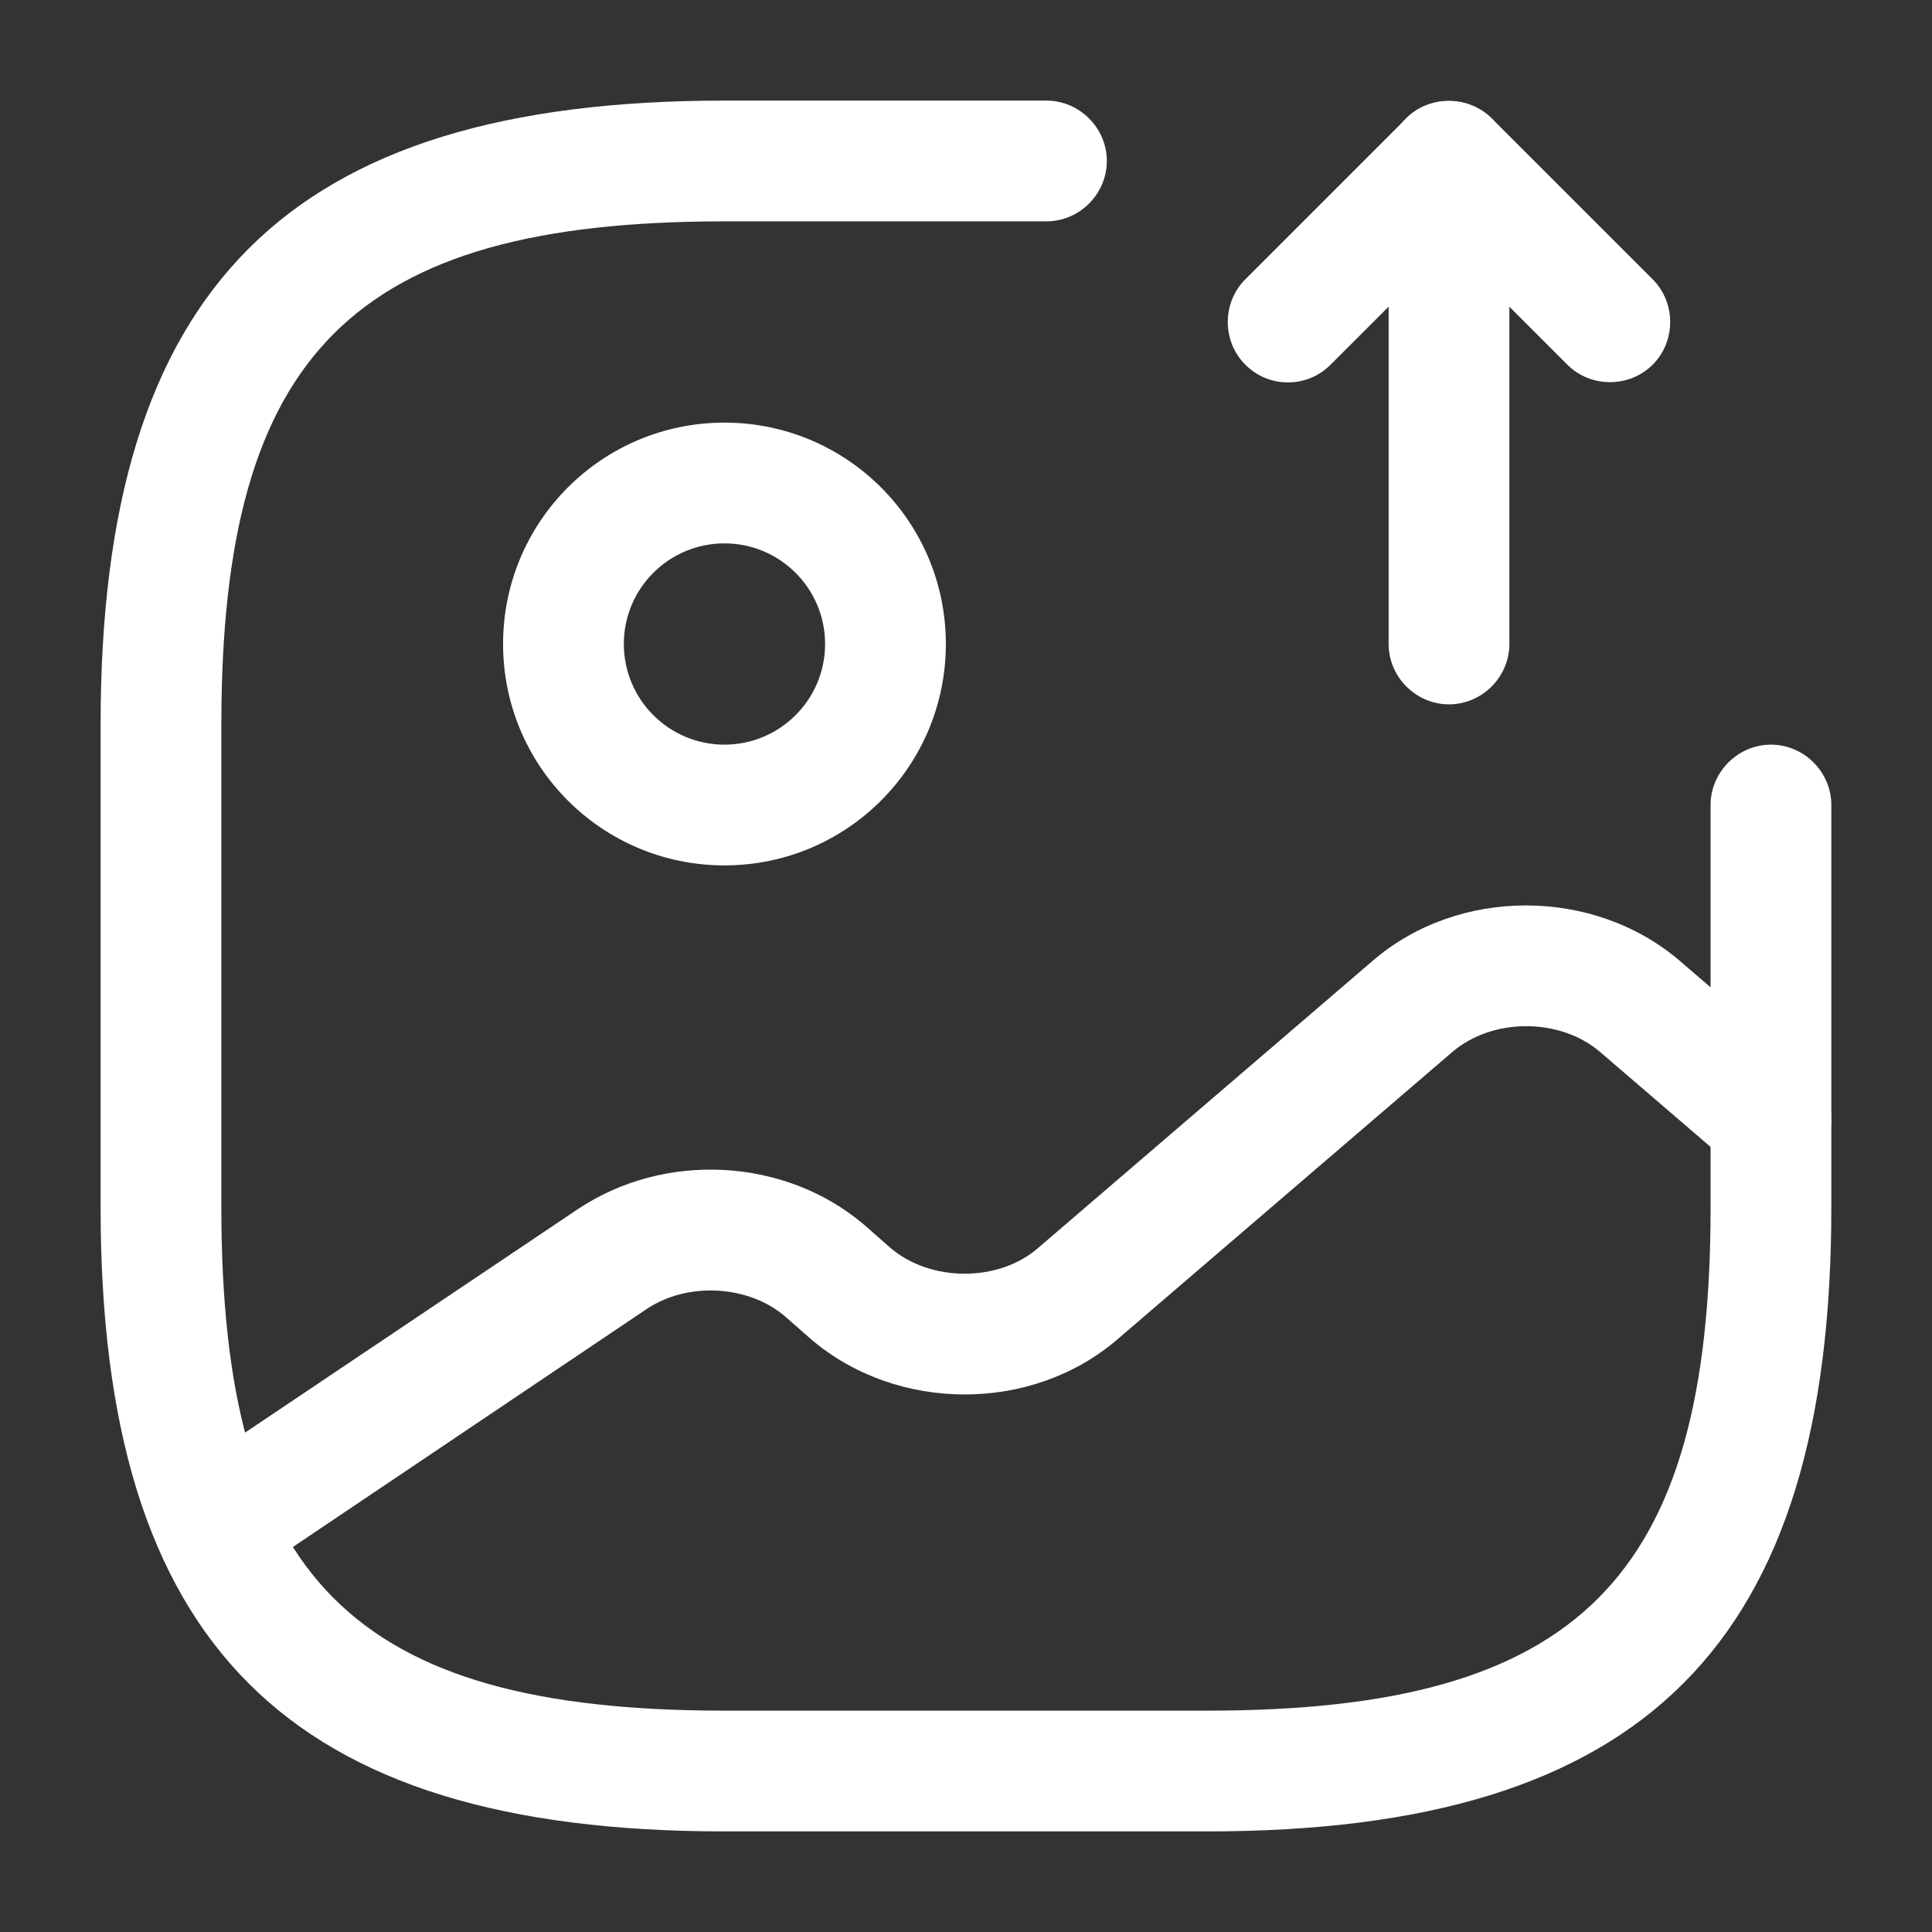
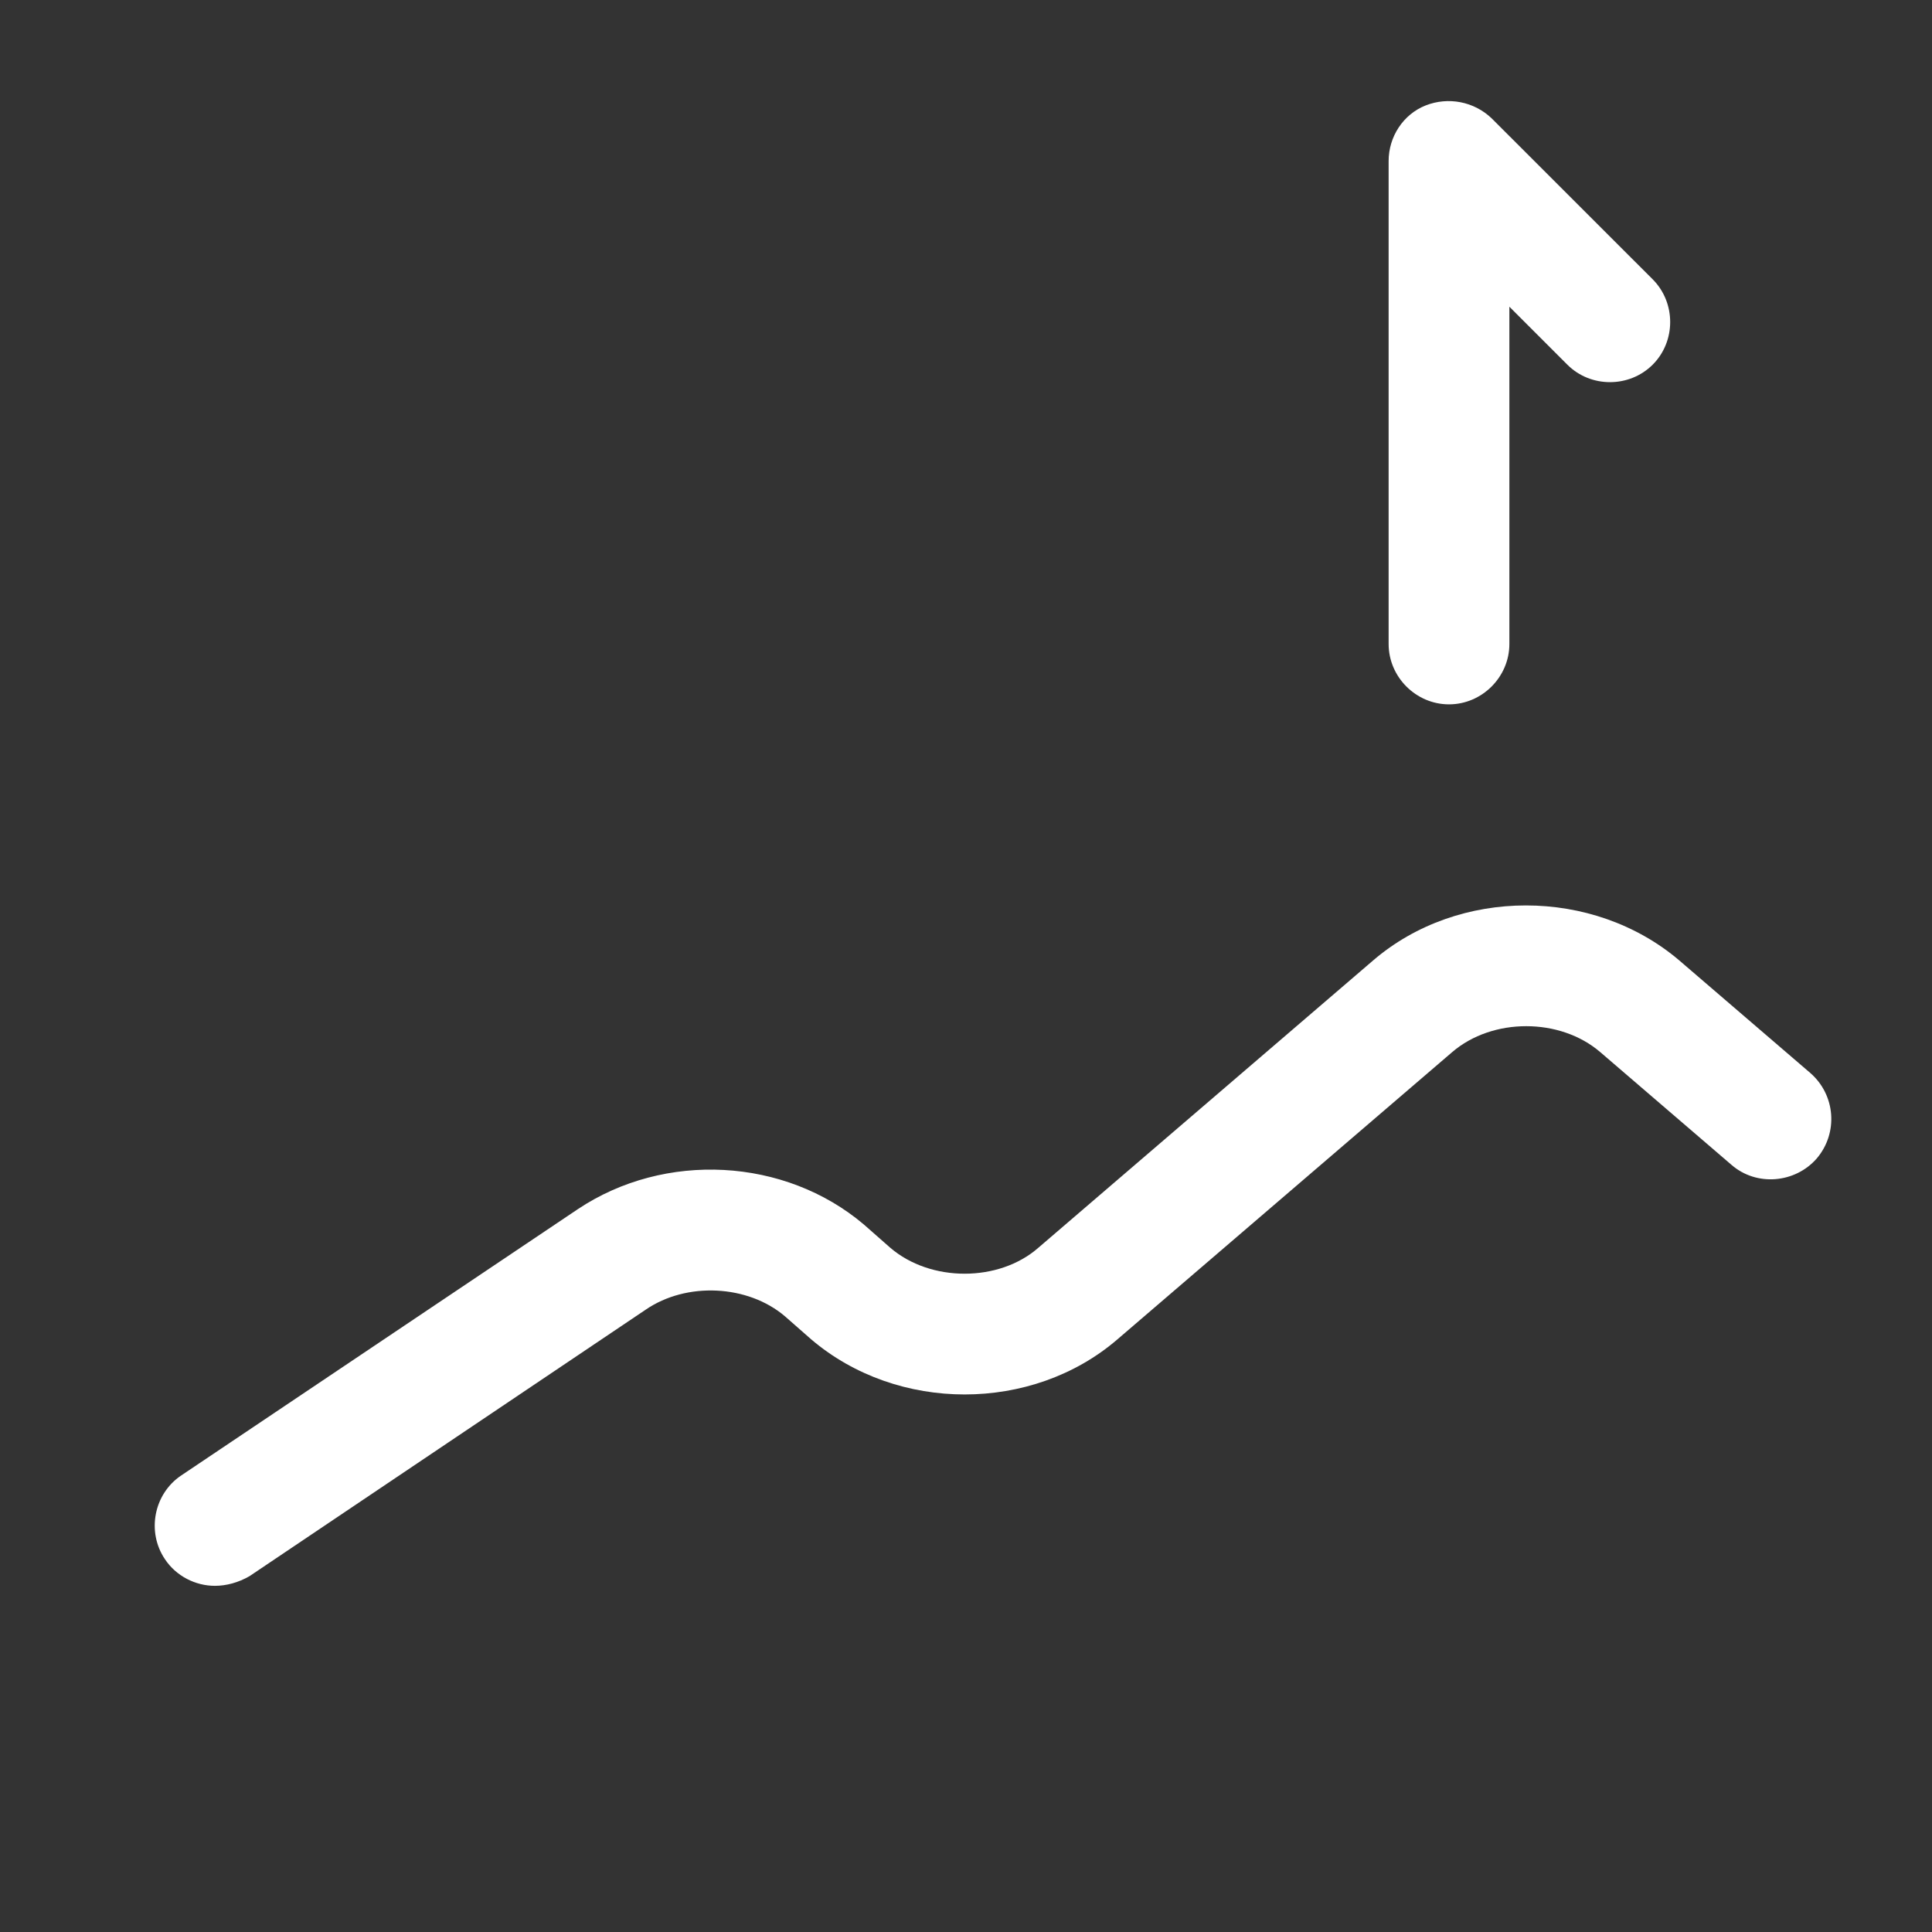
<svg xmlns="http://www.w3.org/2000/svg" width="28" height="28" viewBox="0 0 28 28" fill="none">
  <rect x="0" y="0" width="28" height="28" fill="#333333" stroke="none" />
-   <path d="M10.499 12.542C8.726 12.542 7.291 11.107 7.291 9.333C7.291 7.56 8.726 6.125 10.499 6.125C12.273 6.125 13.708 7.56 13.708 9.333C13.708 11.107 12.273 12.542 10.499 12.542ZM10.499 7.875C9.694 7.875 9.041 8.528 9.041 9.333C9.041 10.138 9.694 10.792 10.499 10.792C11.304 10.792 11.958 10.138 11.958 9.333C11.958 8.528 11.304 7.875 10.499 7.875Z" fill="white" />
-   <path d="M17.5 26.542H10.5C4.165 26.542 1.458 23.835 1.458 17.5V10.5C1.458 4.165 4.165 1.458 10.5 1.458H15.166C15.645 1.458 16.041 1.855 16.041 2.333C16.041 2.812 15.645 3.208 15.166 3.208H10.5C5.121 3.208 3.208 5.122 3.208 10.5V17.5C3.208 22.878 5.121 24.792 10.5 24.792H17.5C22.878 24.792 24.791 22.878 24.791 17.5V11.667C24.791 11.188 25.188 10.792 25.666 10.792C26.145 10.792 26.541 11.188 26.541 11.667V17.5C26.541 23.835 23.835 26.542 17.5 26.542Z" fill="white" />
  <path d="M21 10.208C20.522 10.208 20.125 9.812 20.125 9.333V2.333C20.125 1.983 20.335 1.657 20.662 1.528C20.988 1.4 21.362 1.47 21.618 1.715L23.952 4.048C24.29 4.387 24.29 4.947 23.952 5.285C23.613 5.623 23.053 5.623 22.715 5.285L21.875 4.445V9.333C21.875 9.812 21.478 10.208 21 10.208Z" fill="white" />
-   <path d="M18.666 5.542C18.444 5.542 18.223 5.46 18.048 5.285C17.709 4.947 17.709 4.387 18.048 4.048L20.381 1.715C20.719 1.377 21.279 1.377 21.618 1.715C21.956 2.053 21.956 2.613 21.618 2.952L19.284 5.285C19.109 5.46 18.888 5.542 18.666 5.542Z" fill="white" />
  <path d="M3.114 22.983C2.834 22.983 2.554 22.843 2.391 22.598C2.123 22.202 2.228 21.653 2.624 21.385L8.376 17.523C9.636 16.683 11.374 16.777 12.518 17.745L12.902 18.083C13.486 18.585 14.477 18.585 15.049 18.083L19.902 13.918C21.139 12.857 23.087 12.857 24.336 13.918L26.238 15.552C26.599 15.867 26.646 16.415 26.331 16.788C26.016 17.15 25.456 17.197 25.094 16.882L23.192 15.248C22.609 14.747 21.629 14.747 21.046 15.248L16.192 19.413C14.956 20.475 13.008 20.475 11.759 19.413L11.374 19.075C10.838 18.62 9.951 18.573 9.356 18.982L3.616 22.843C3.453 22.937 3.278 22.983 3.114 22.983Z" fill="white" />
</svg>